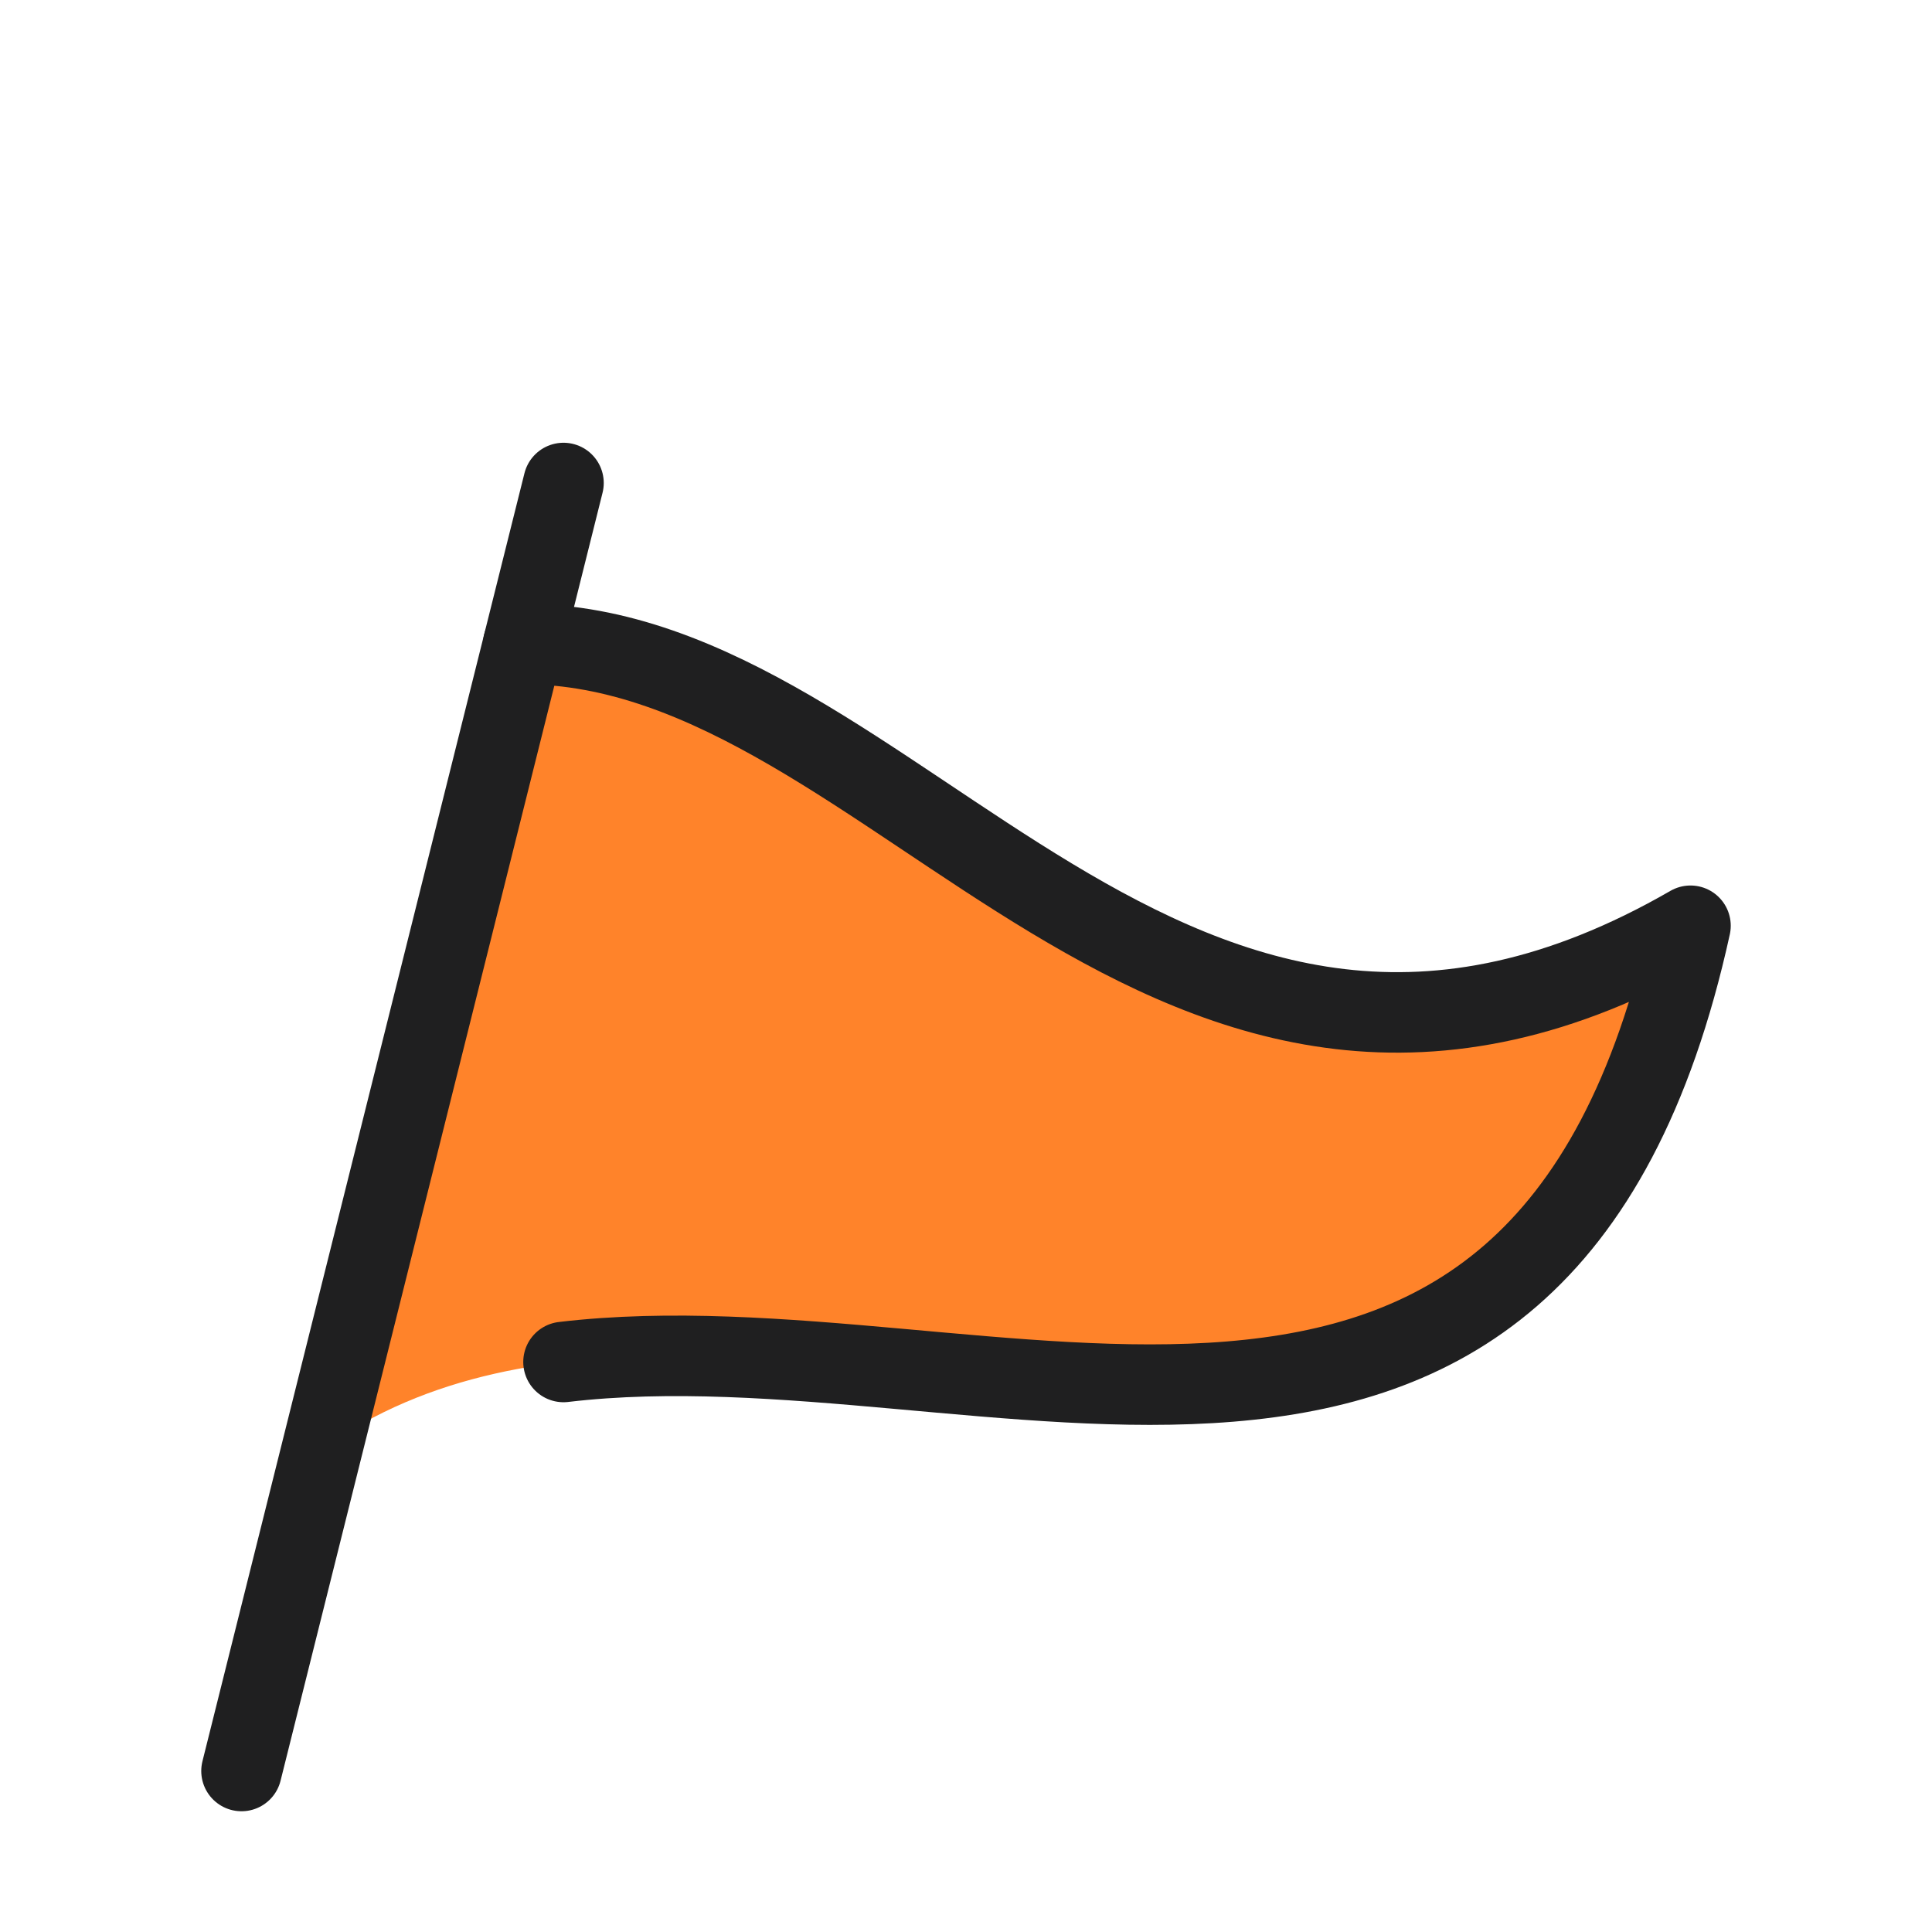
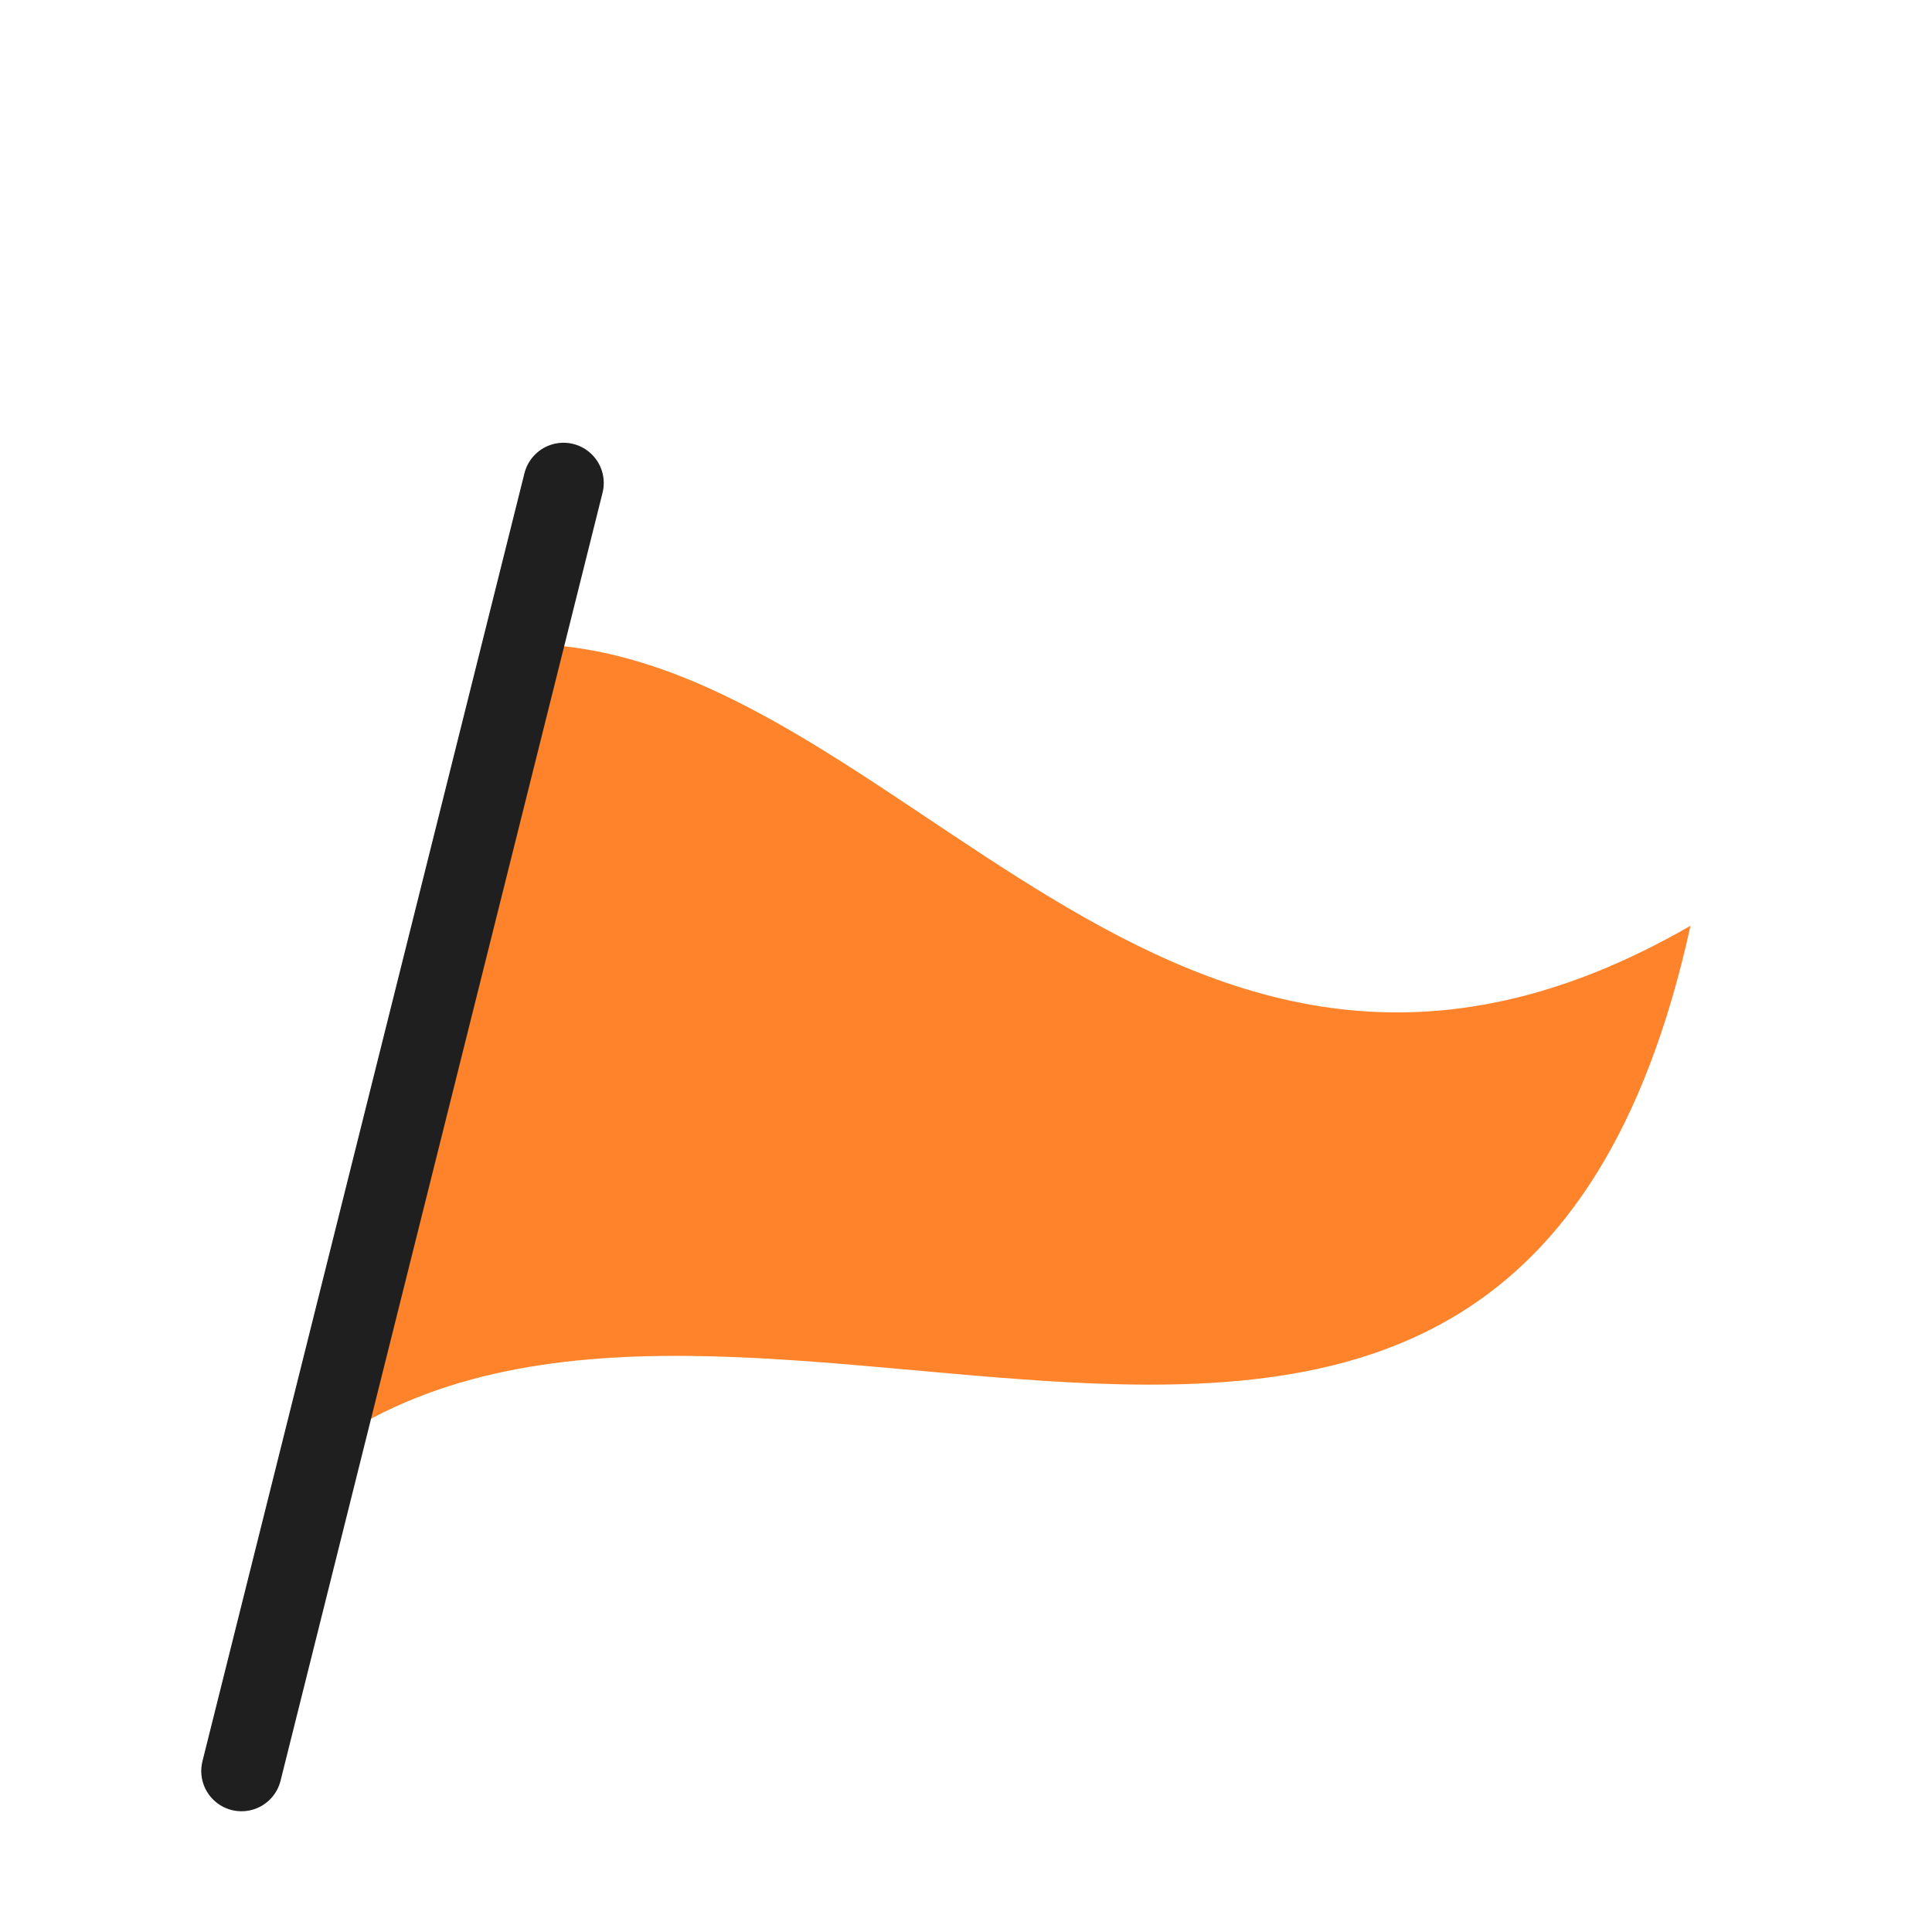
<svg xmlns="http://www.w3.org/2000/svg" width="72" height="72" viewBox="0 0 72 72" fill="none">
  <path d="M63 34.5C56.25 65.25 27.75 42.75 12 54L19.5 24C33.476 24 43.5 45.75 63 34.5Z" fill="#FF832A" />
  <path d="M9 66L21 18" stroke="#1F1F20" stroke-width="3" stroke-linecap="round" stroke-linejoin="round" />
-   <path d="M19.5 24C33.476 24 43.5 45.75 63 34.5C57.401 60.005 36.839 48.876 21 50.757" stroke="#1F1F20" stroke-width="3" stroke-linecap="round" stroke-linejoin="round" />
</svg>